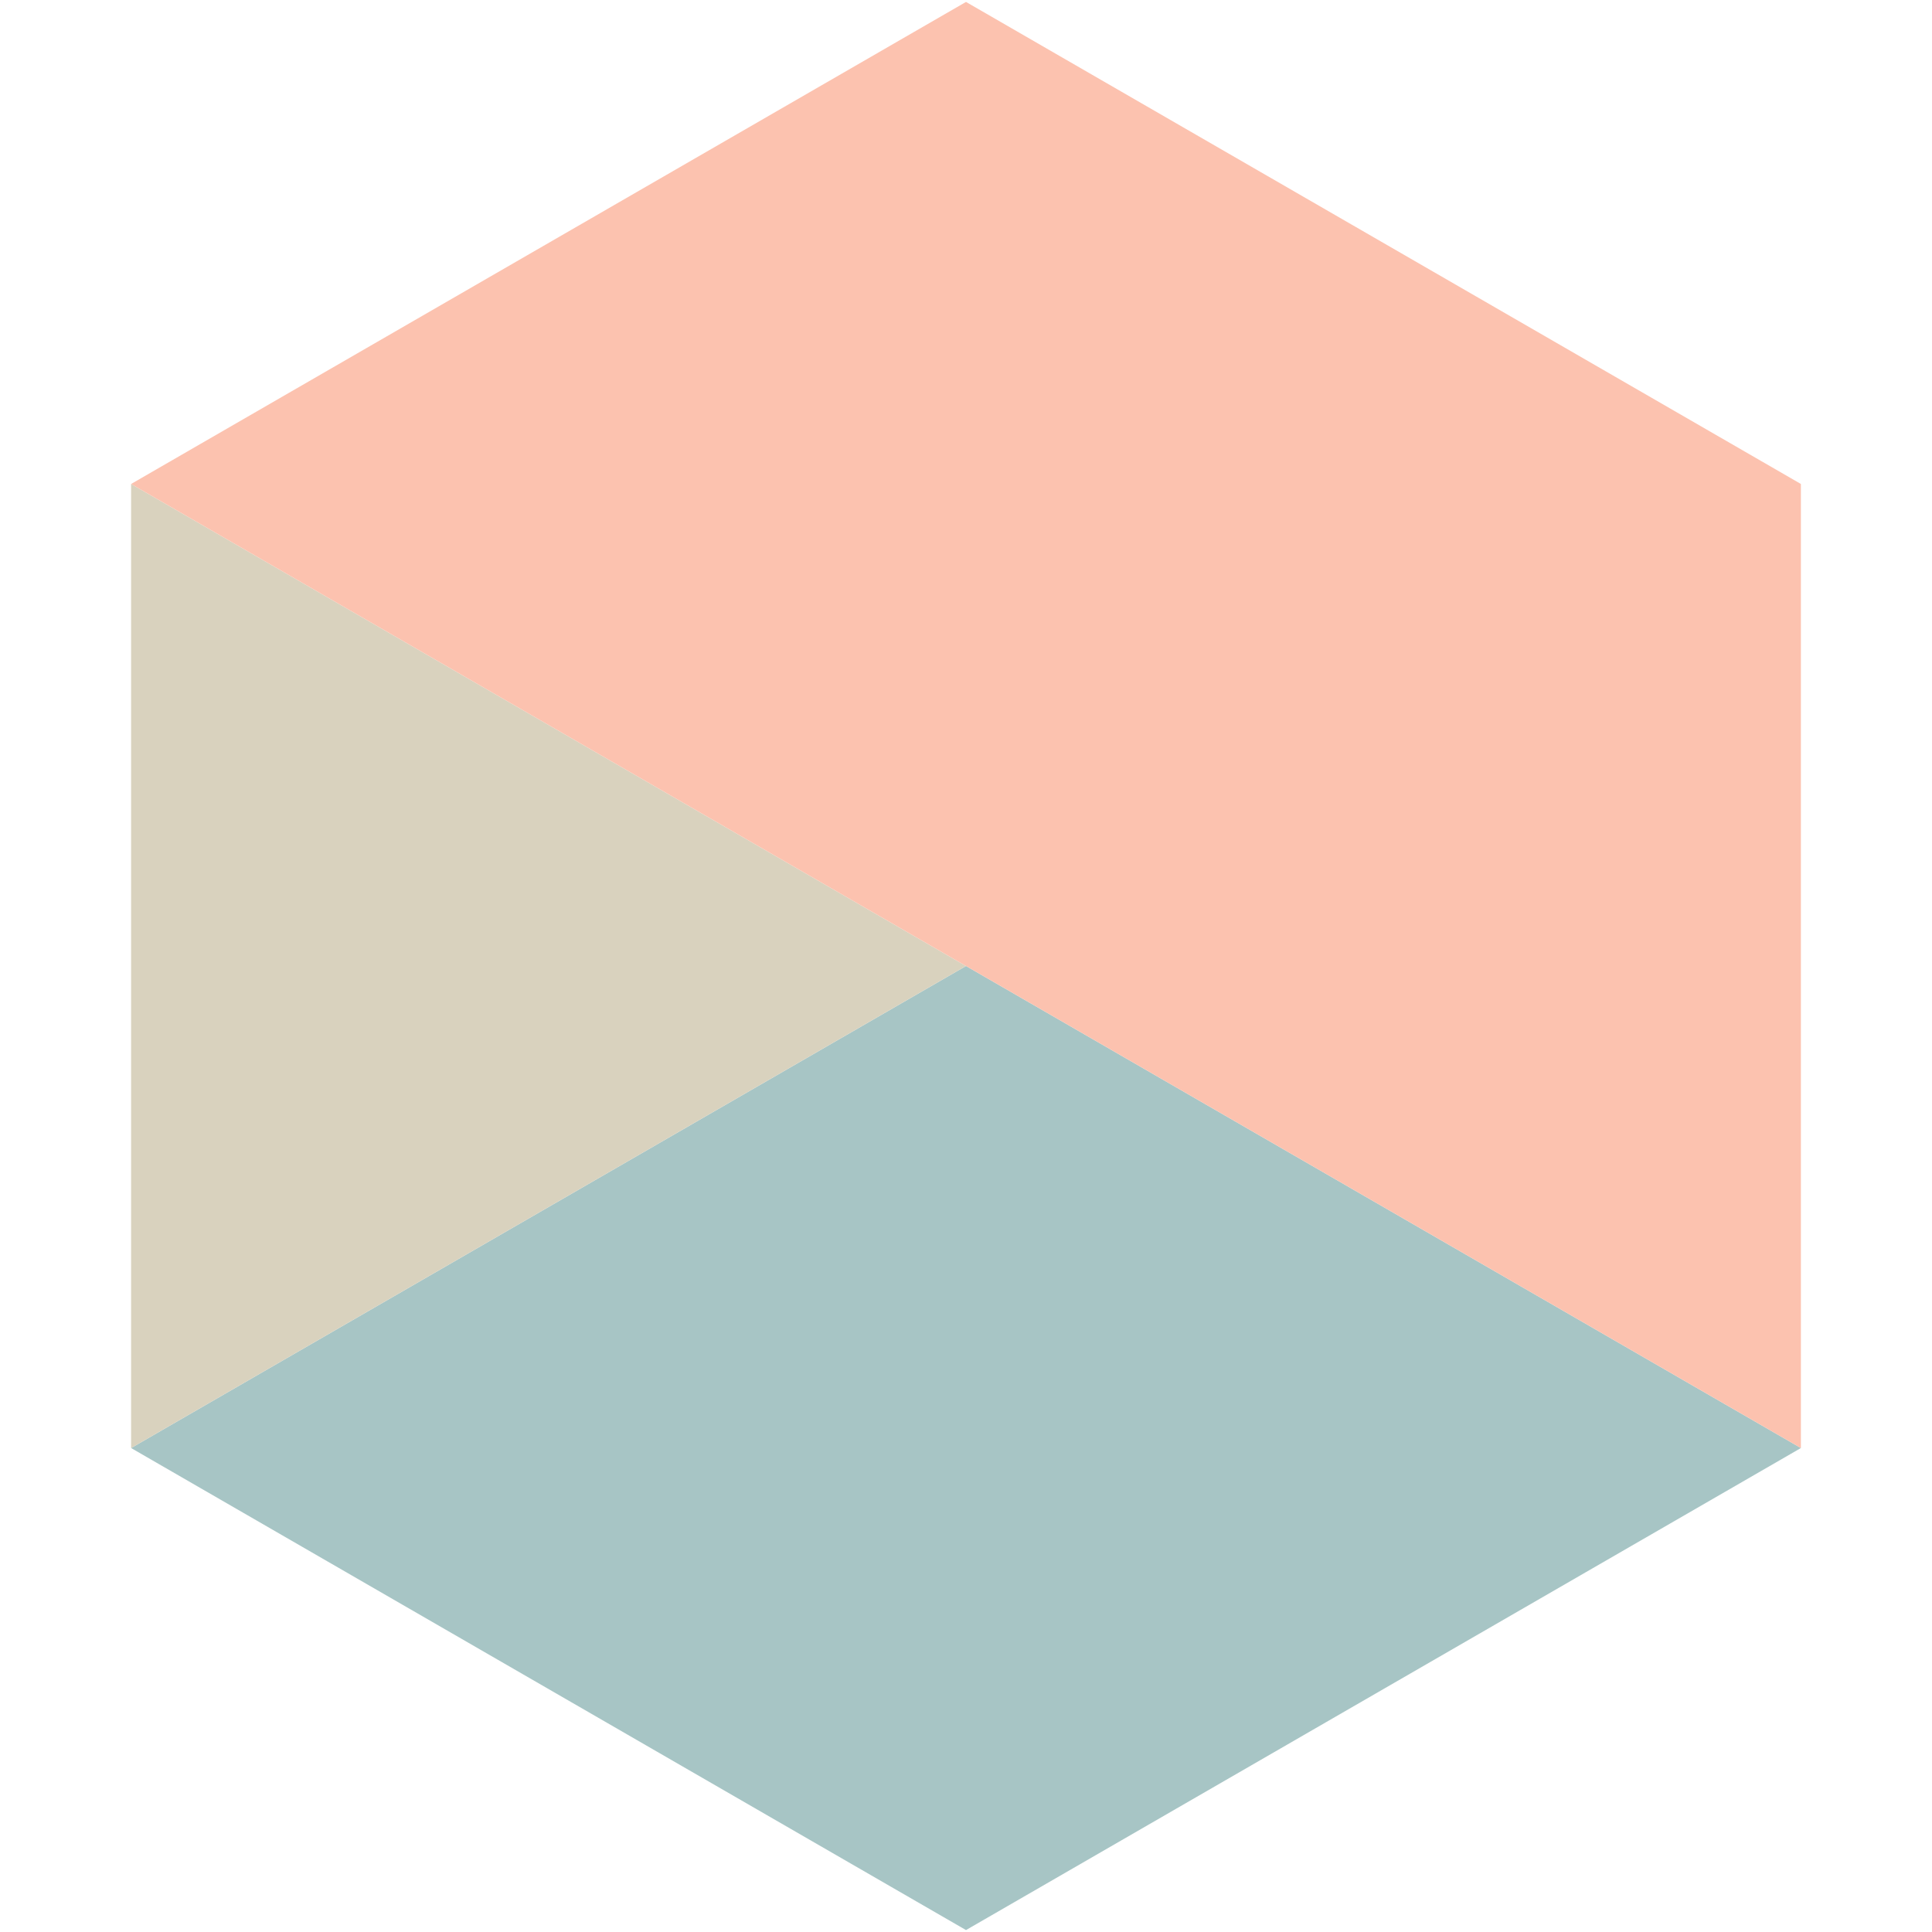
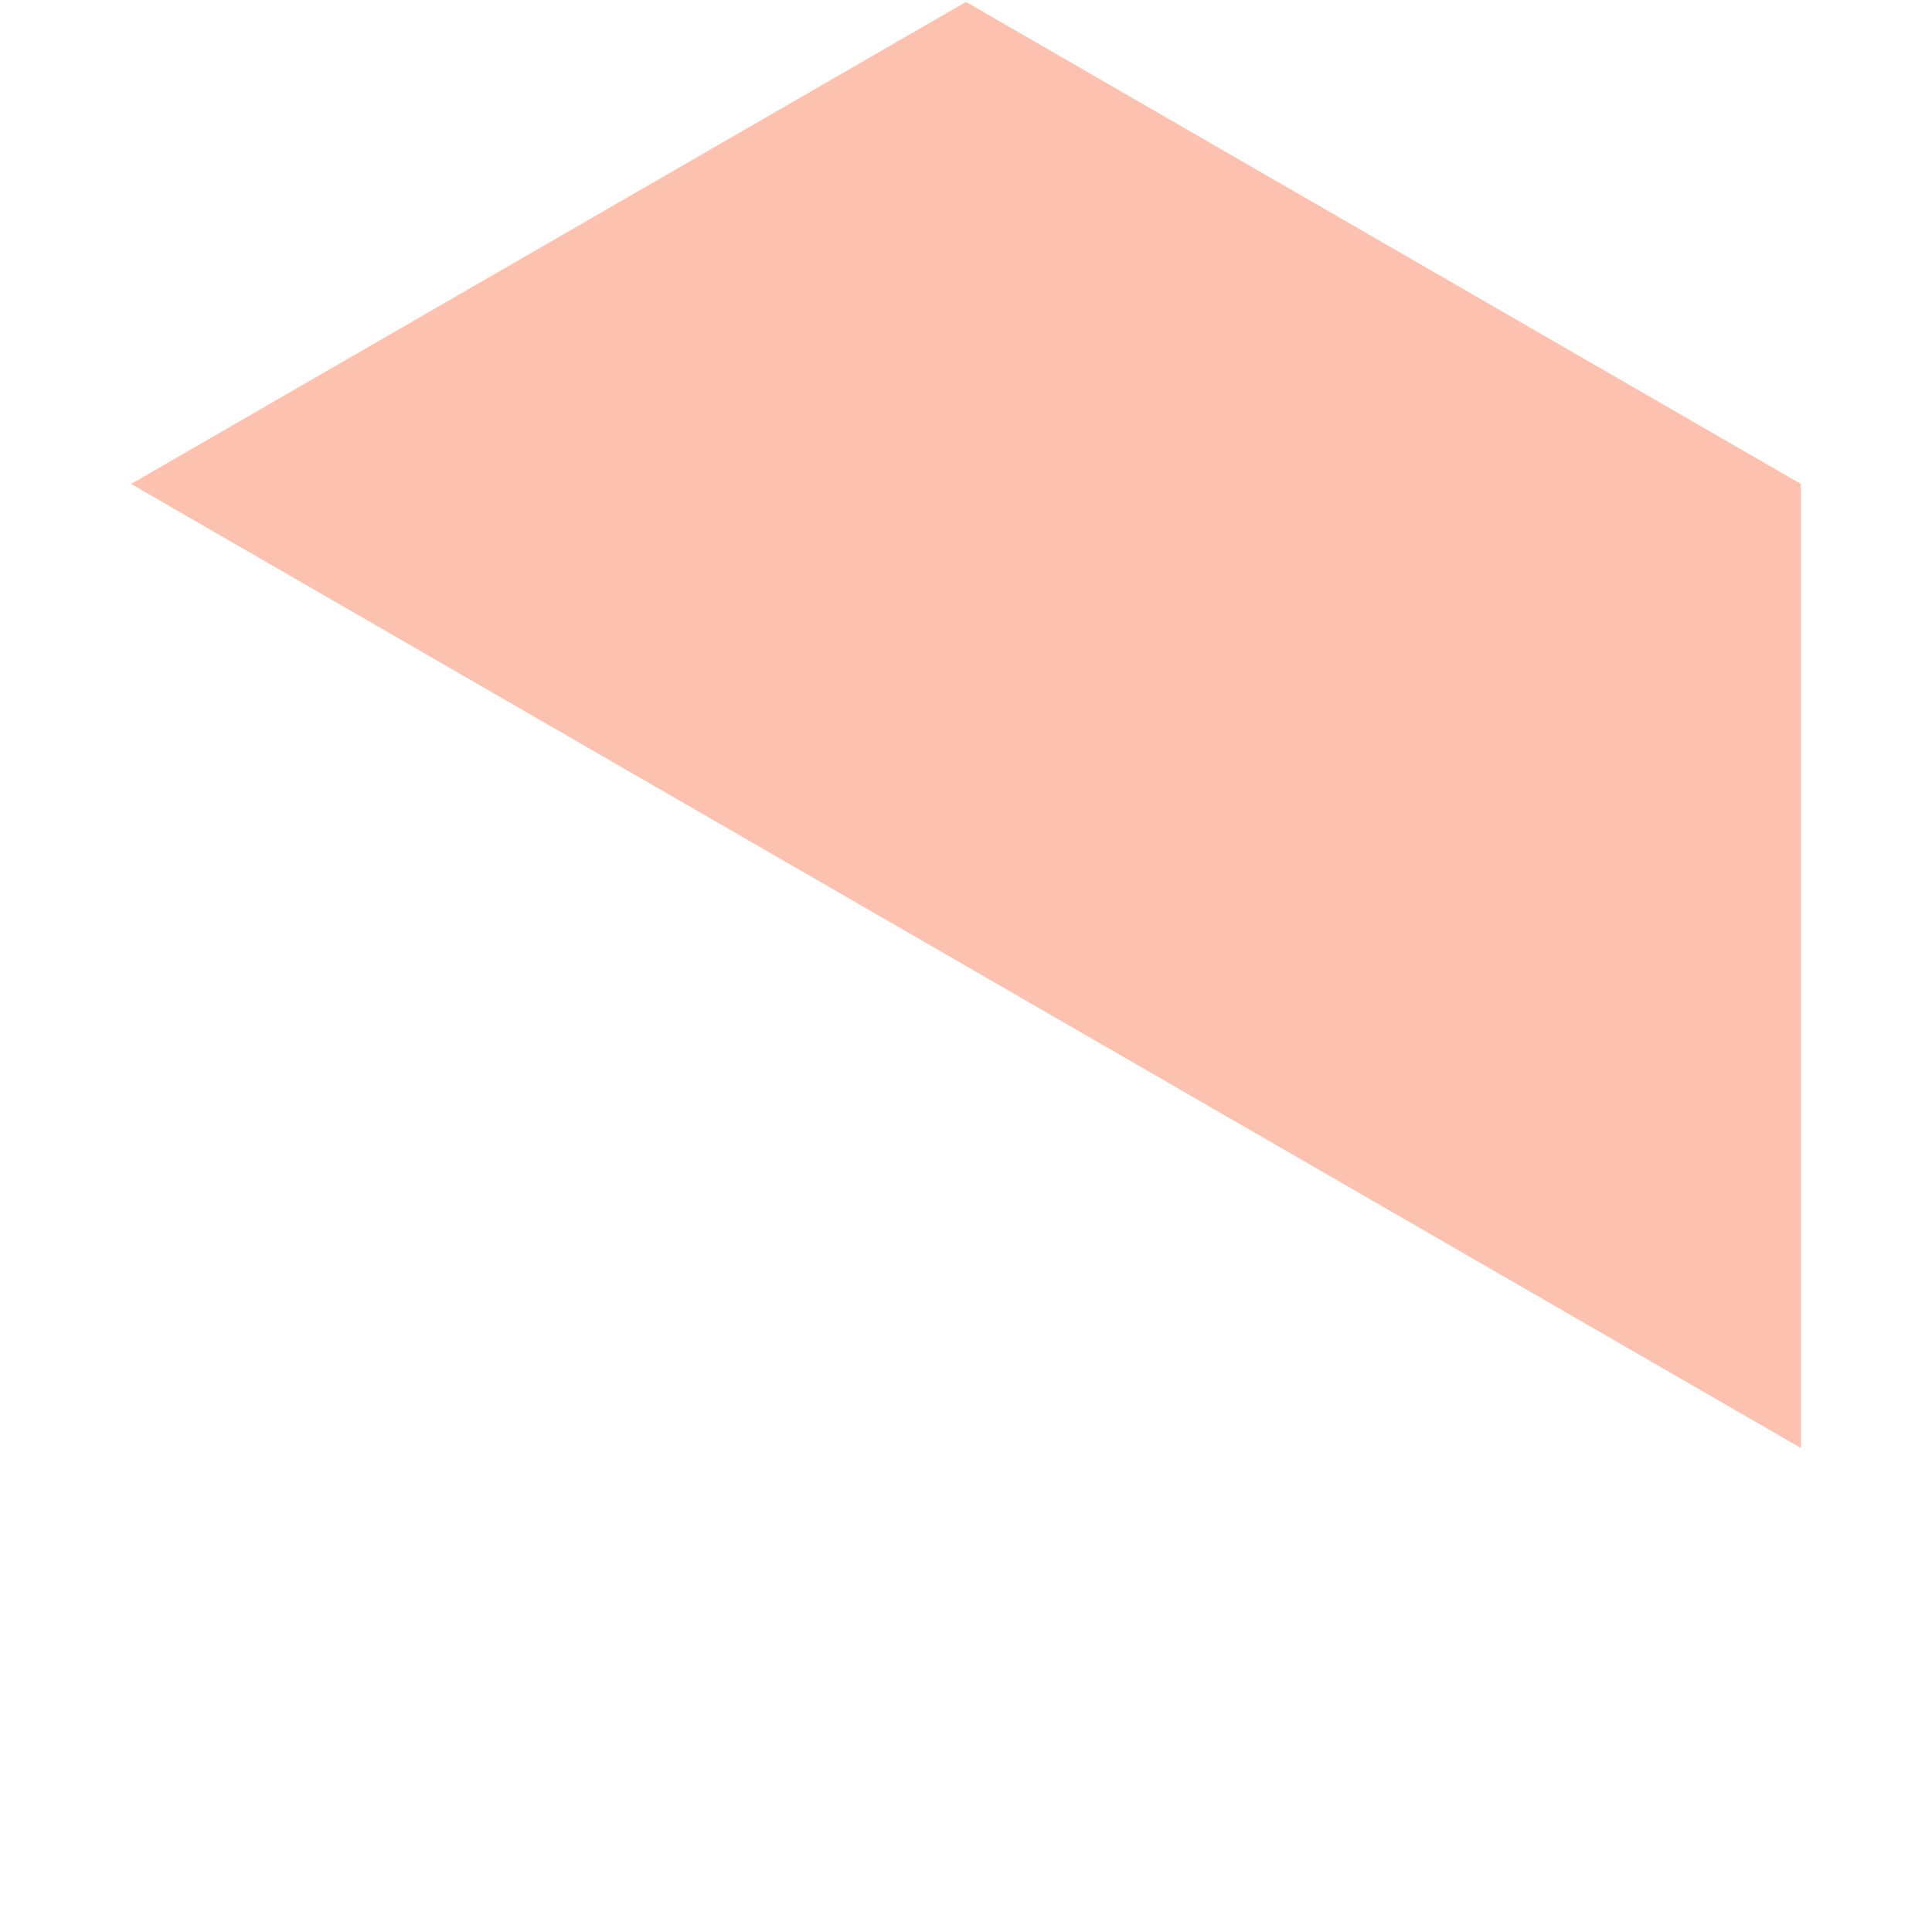
<svg xmlns="http://www.w3.org/2000/svg" id="hexagon" viewBox="0 0 1000 1000">
  <defs>
    <style>.cls-1{fill:#d9d2be;}.cls-1,.cls-2,.cls-3{stroke-width:0px;}.cls-2{fill:#a7c5c5;}.cls-3{fill:#fcc2af;}</style>
  </defs>
-   <polygon class="cls-2" points="67.86 749.5 500 999 932.14 749.5 500 500 67.86 749.5" />
-   <polygon class="cls-1" points="67.86 250.5 67.86 749.5 500 500 67.86 250.5" />
  <polygon class="cls-3" points="500 500 932.14 749.5 932.14 250.5 500 1 67.86 250.5 500 500 500 500" />
</svg>